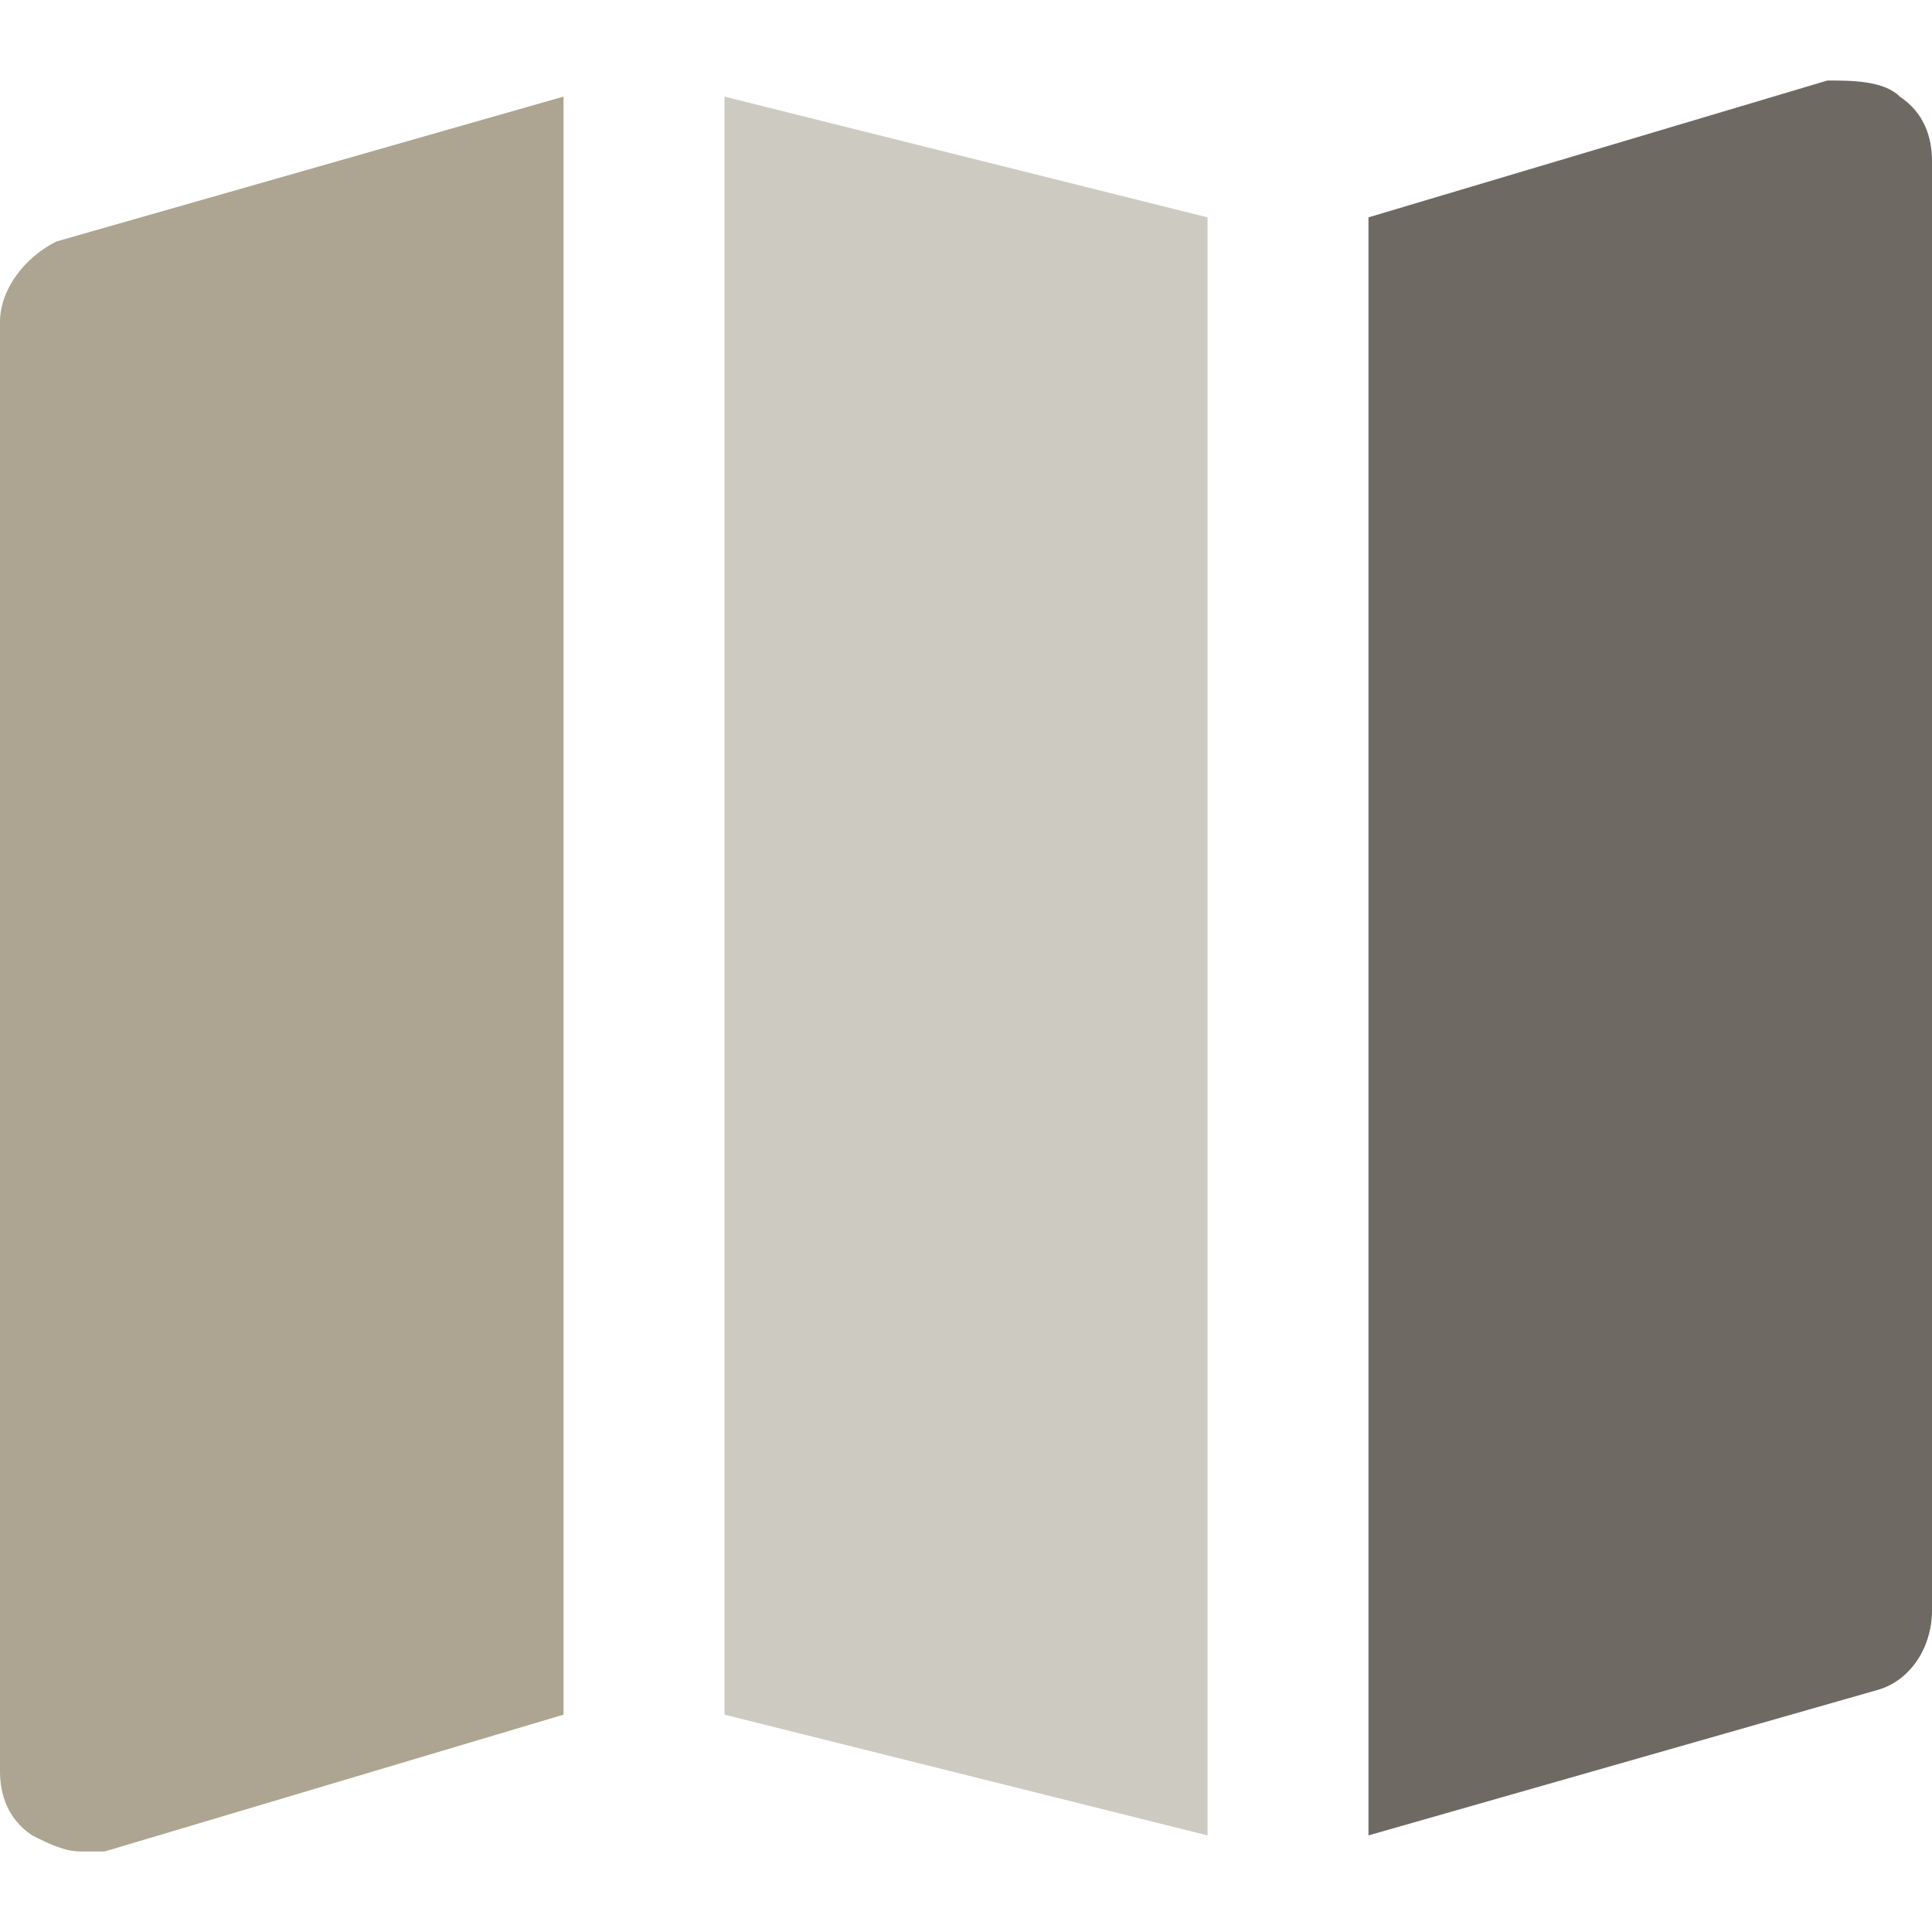
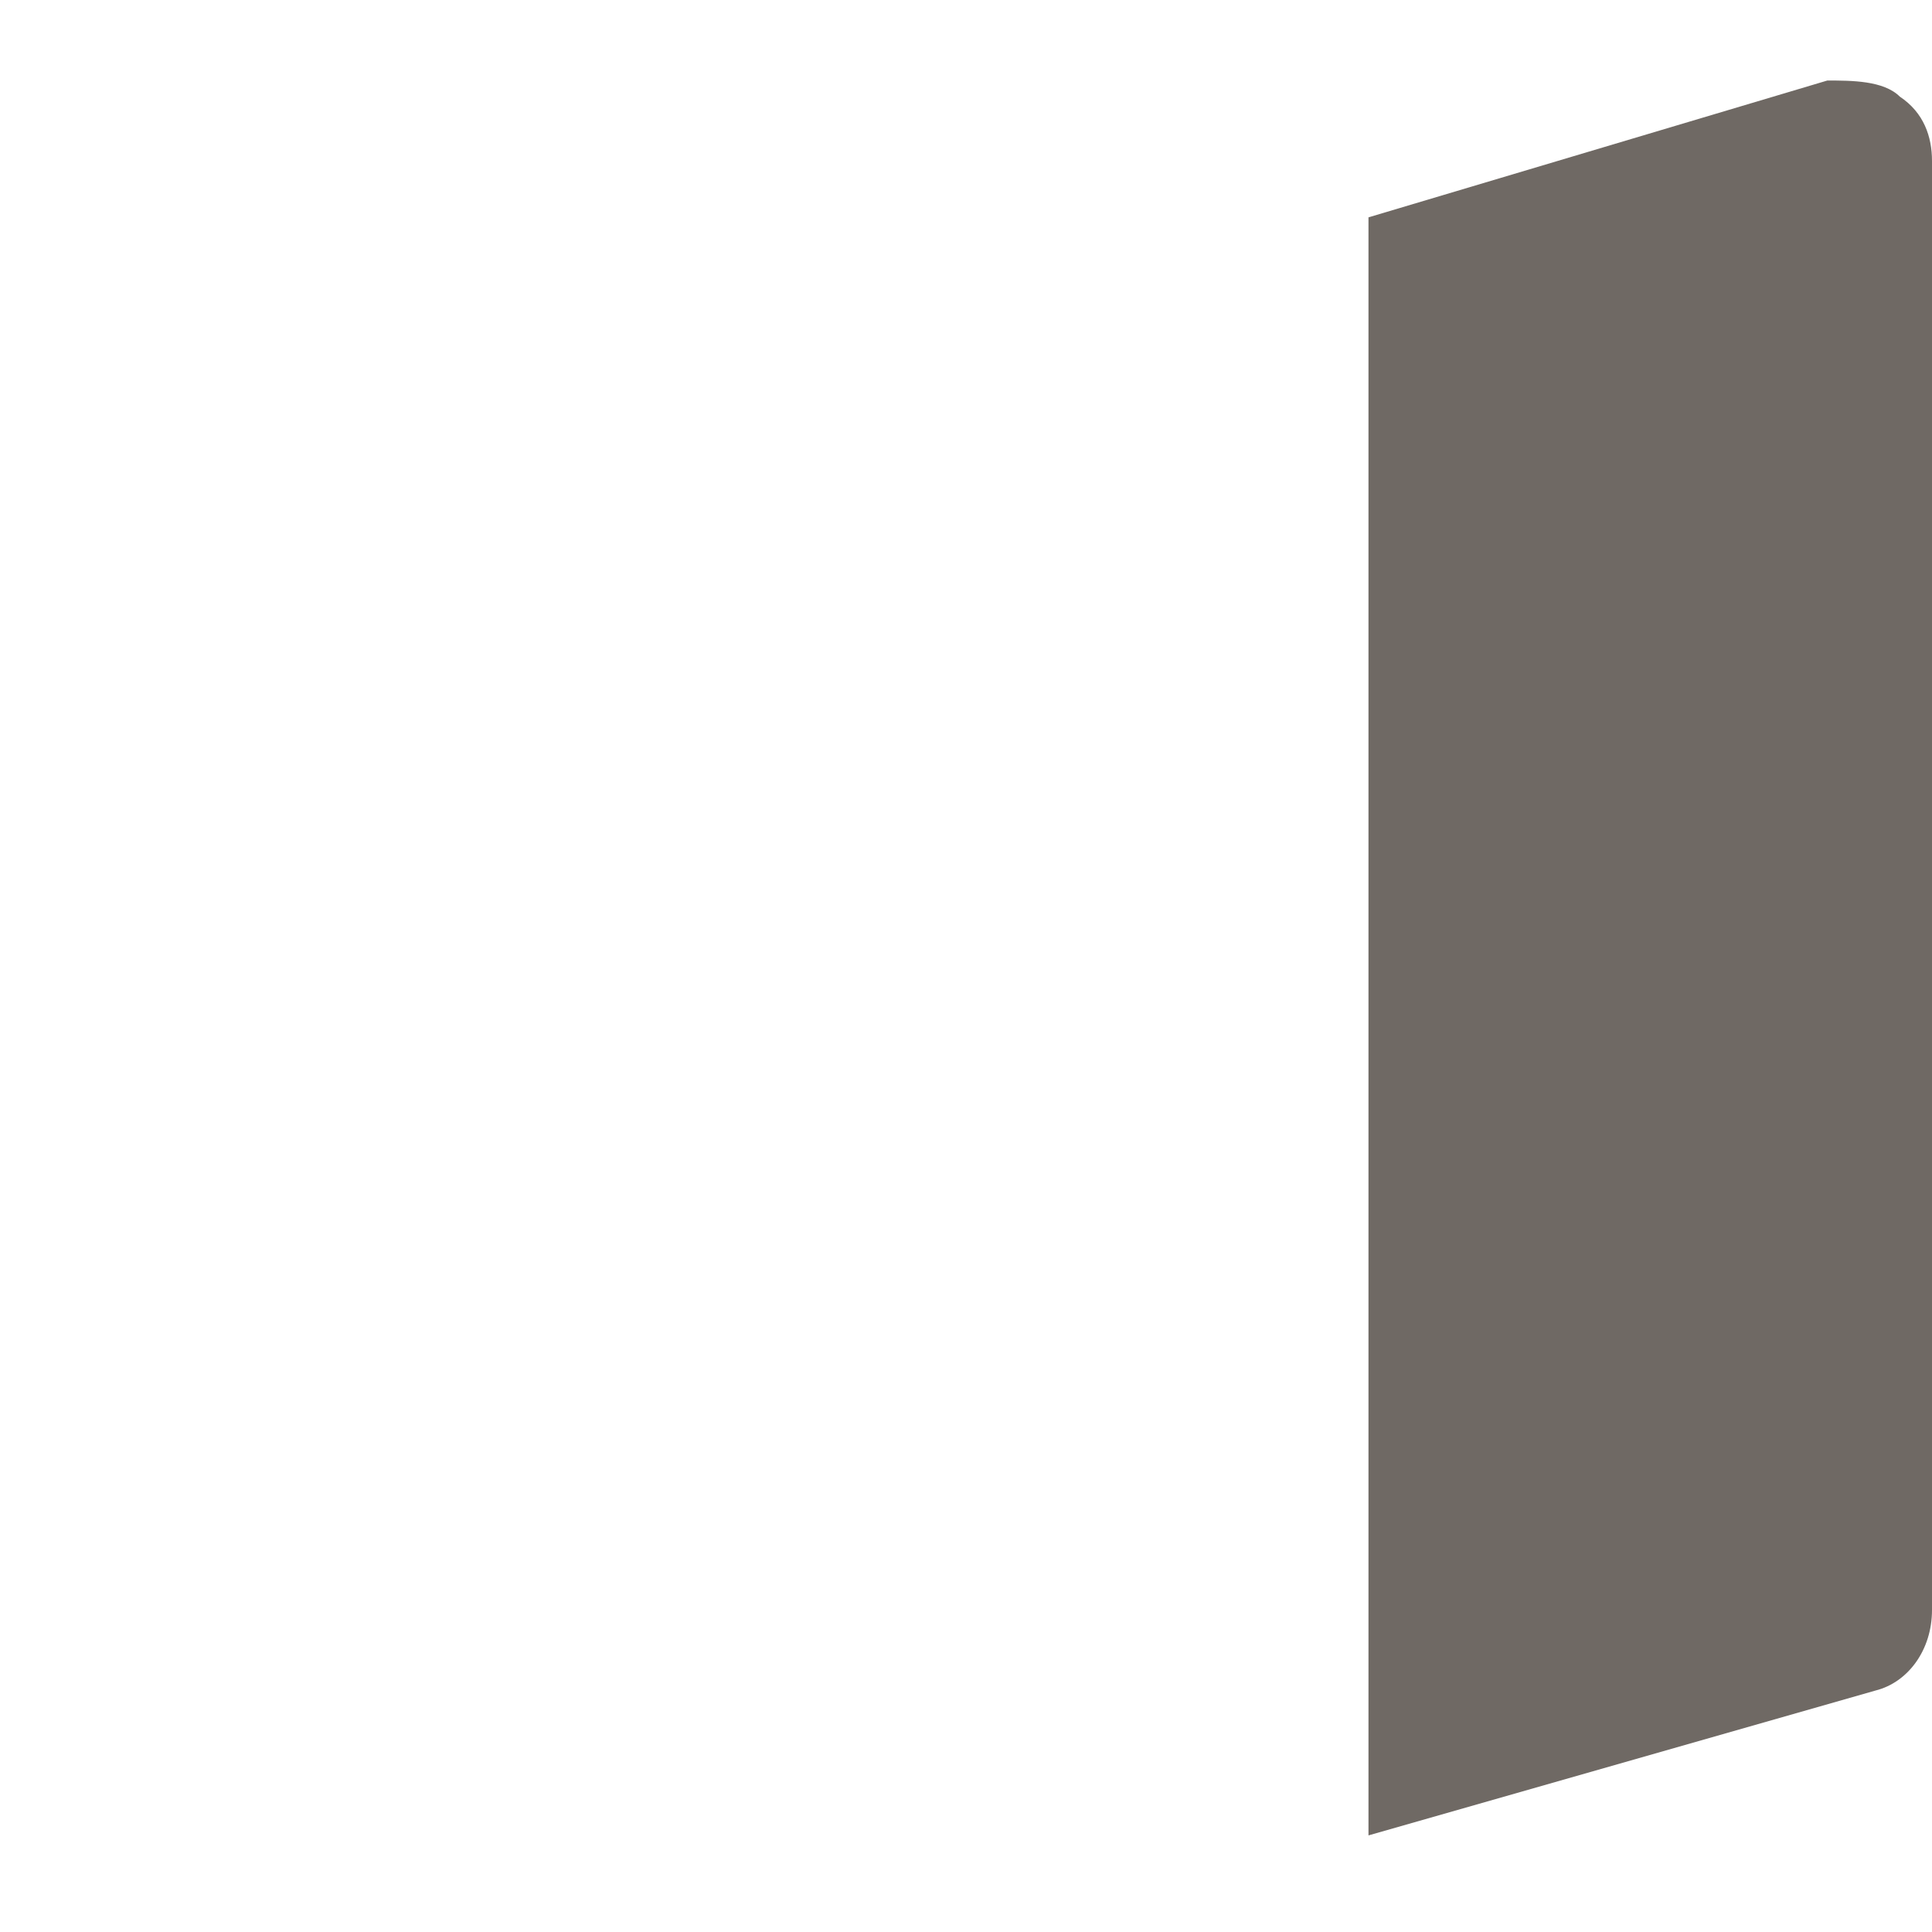
<svg xmlns="http://www.w3.org/2000/svg" width="28" height="28" viewBox="0 0 28 28" fill="none">
  <path d="M27.533 1.4C27.3 1.167 26.833 1.167 26.483 1.167L19.833 3.15V26.6L27.183 24.5C27.65 24.383 28 23.916 28 23.333V2.333C28 1.983 27.883 1.633 27.533 1.4Z" fill="#6F6964" />
-   <path d="M17.5 3.15L10.5 1.4V24.85L17.5 26.6V3.15Z" fill="#CDCAC1" />
-   <path d="M8.167 1.4L0.817 3.5C0.35 3.733 0 4.2 0 4.667V25.667C0 26.017 0.117 26.367 0.467 26.6C0.7 26.717 0.933 26.833 1.167 26.833H1.517L8.167 24.85V1.4Z" fill="#ADA591" />
</svg>